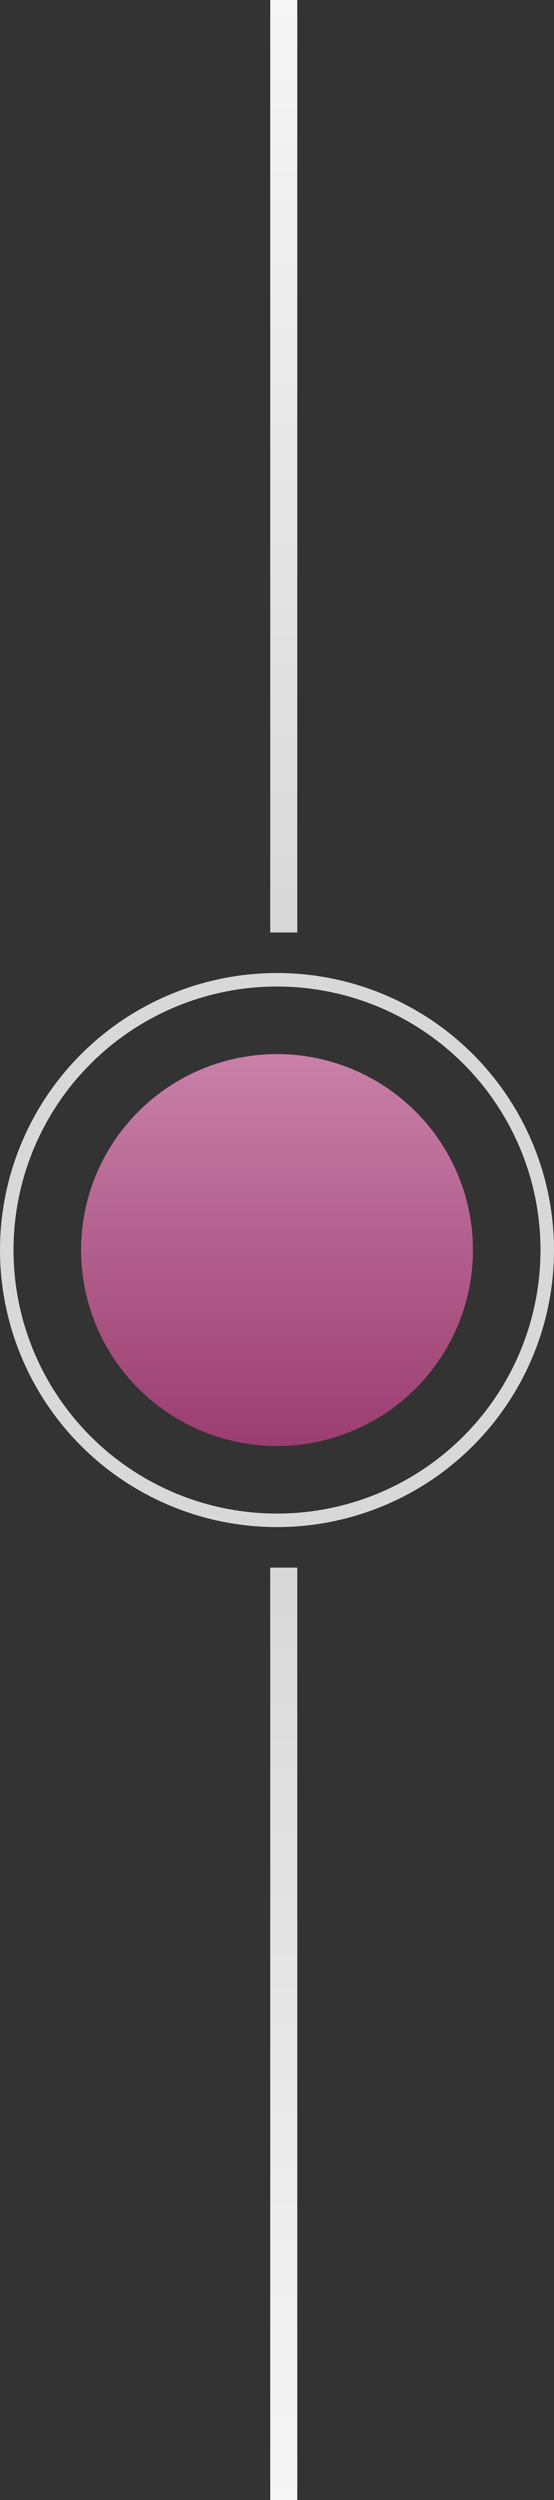
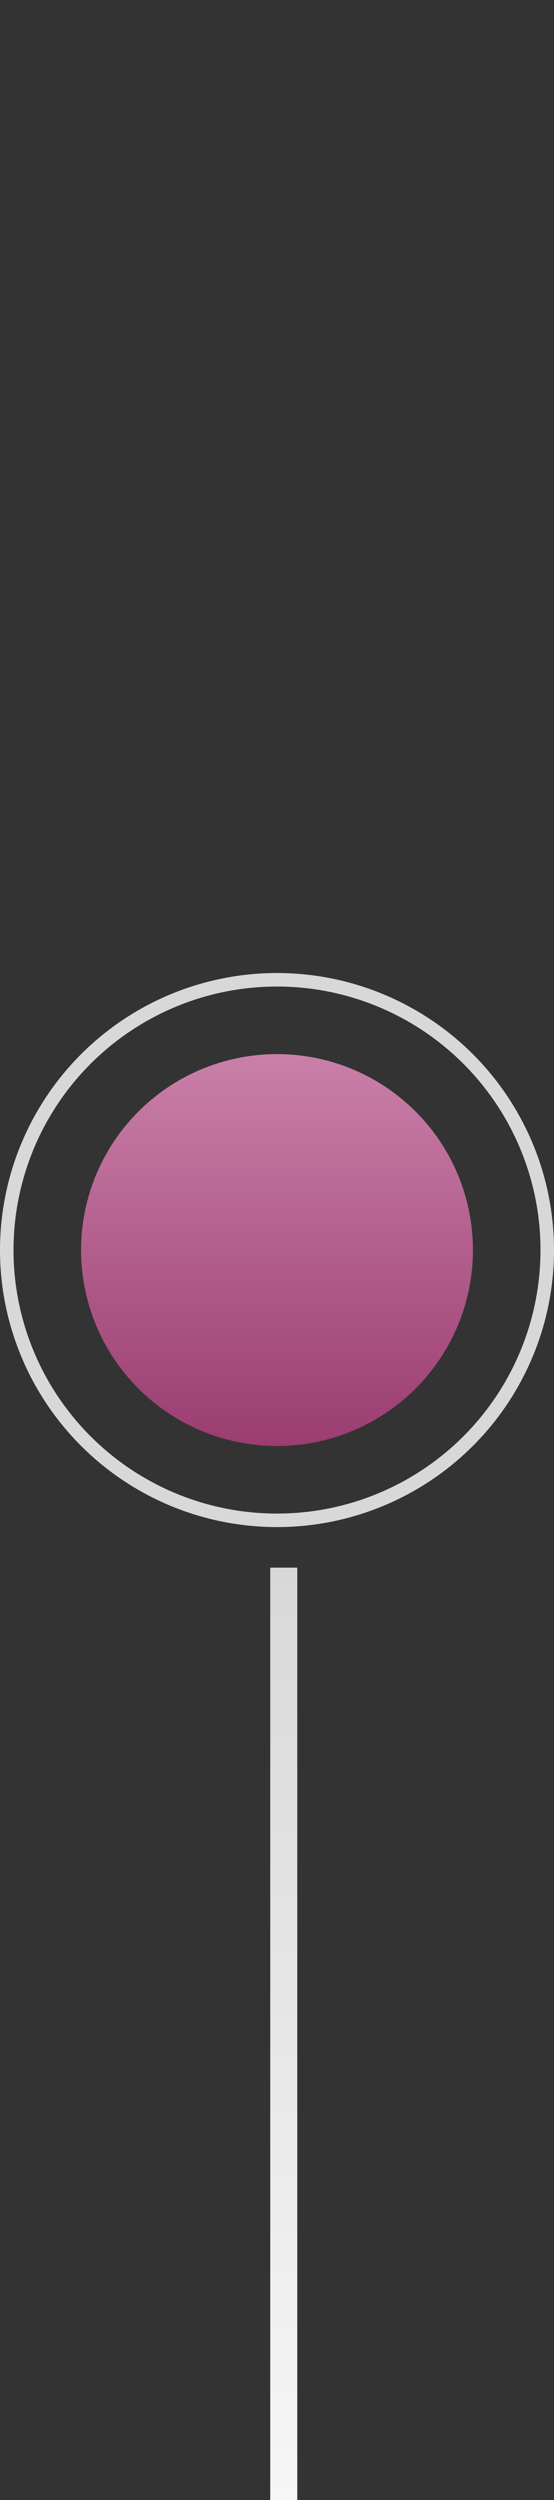
<svg xmlns="http://www.w3.org/2000/svg" width="41" height="185" viewBox="0 0 41 185" fill="none">
  <rect x="0" y="0" width="41" height="185" fill="#333333" stroke="none" />
  <circle cx="20.5" cy="92.5" r="14.5" fill="url(#paint0_linear_34_5989)" />
  <circle cx="20.5" cy="92.5" r="20" stroke="#D8D8D8" />
-   <rect x="20" width="2" height="69" fill="url(#paint1_linear_34_5989)" />
  <rect width="2" height="69" transform="matrix(1 0 0 -1 20 185)" fill="url(#paint2_linear_34_5989)" />
  <defs>
    <linearGradient id="paint0_linear_34_5989" x1="20.5" y1="78" x2="20.5" y2="107" gradientUnits="userSpaceOnUse">
      <stop stop-color="#C980A8" />
      <stop offset="1" stop-color="#9B3D71" />
    </linearGradient>
    <linearGradient id="paint1_linear_34_5989" x1="21" y1="0" x2="21" y2="69" gradientUnits="userSpaceOnUse">
      <stop stop-color="#F6F6F6" />
      <stop offset="1" stop-color="#D8D8D8" />
    </linearGradient>
    <linearGradient id="paint2_linear_34_5989" x1="1" y1="0" x2="1" y2="69" gradientUnits="userSpaceOnUse">
      <stop stop-color="#F6F6F6" />
      <stop offset="1" stop-color="#D8D8D8" />
    </linearGradient>
  </defs>
</svg>